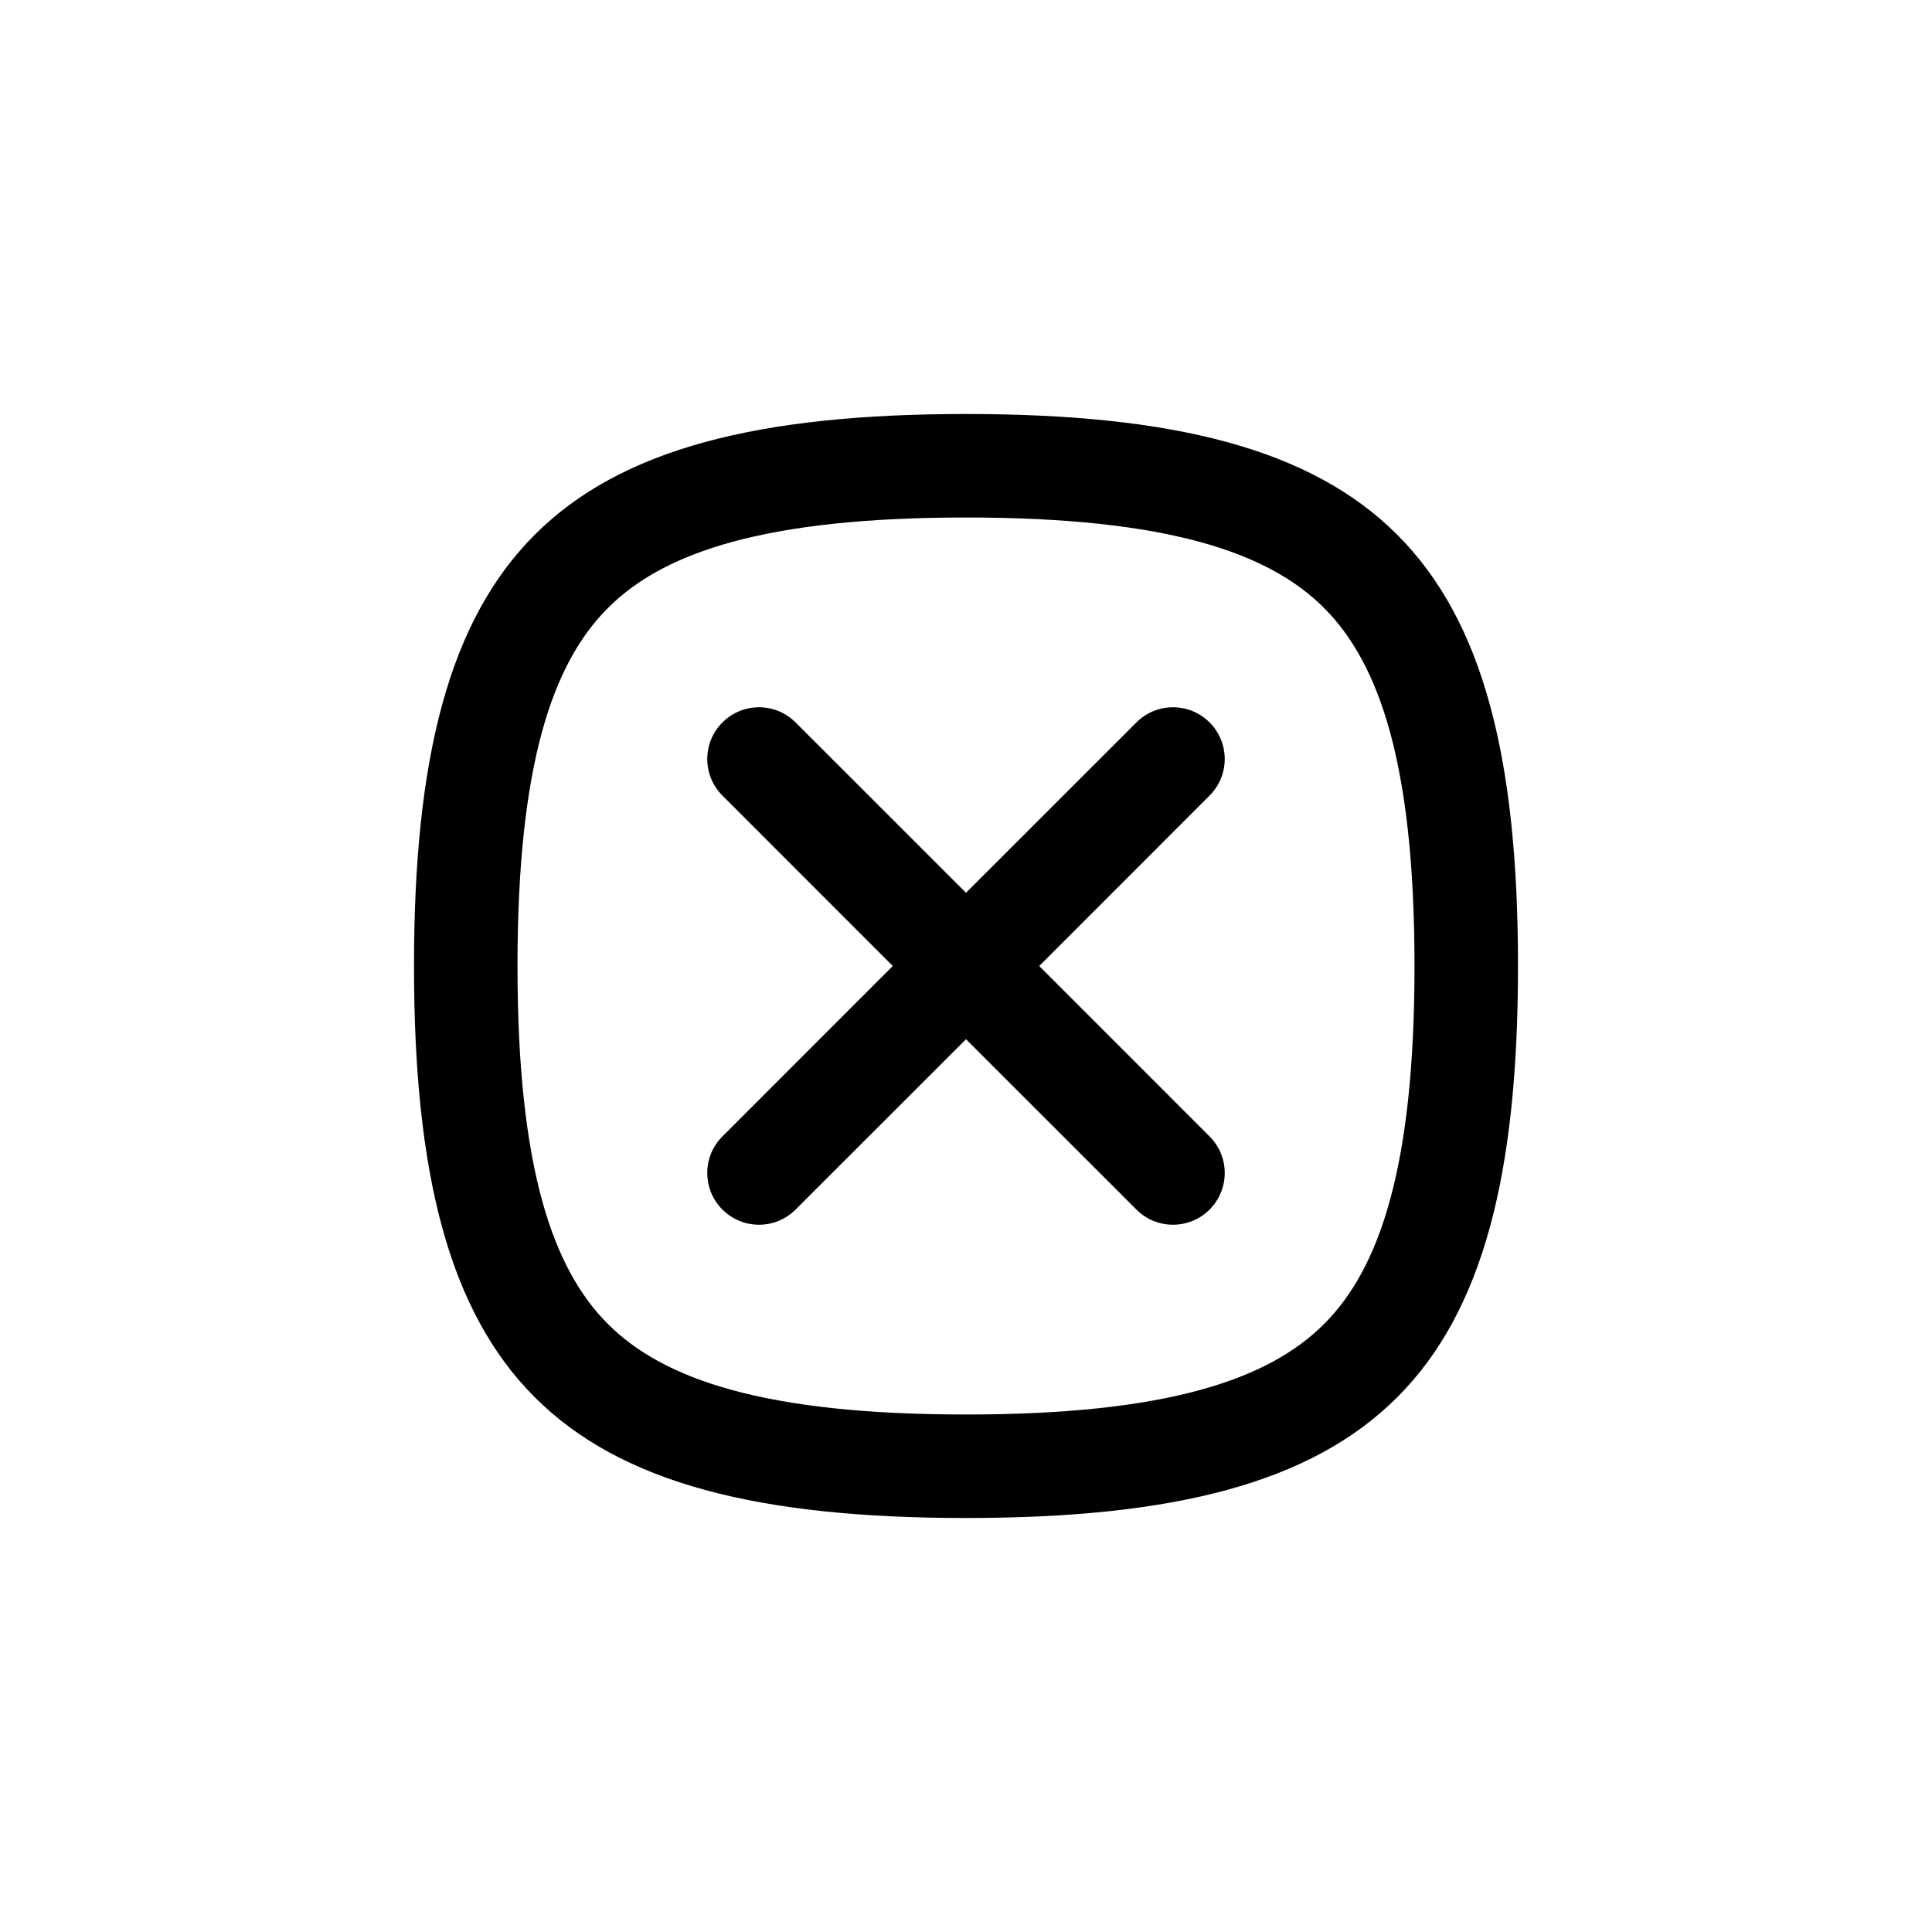
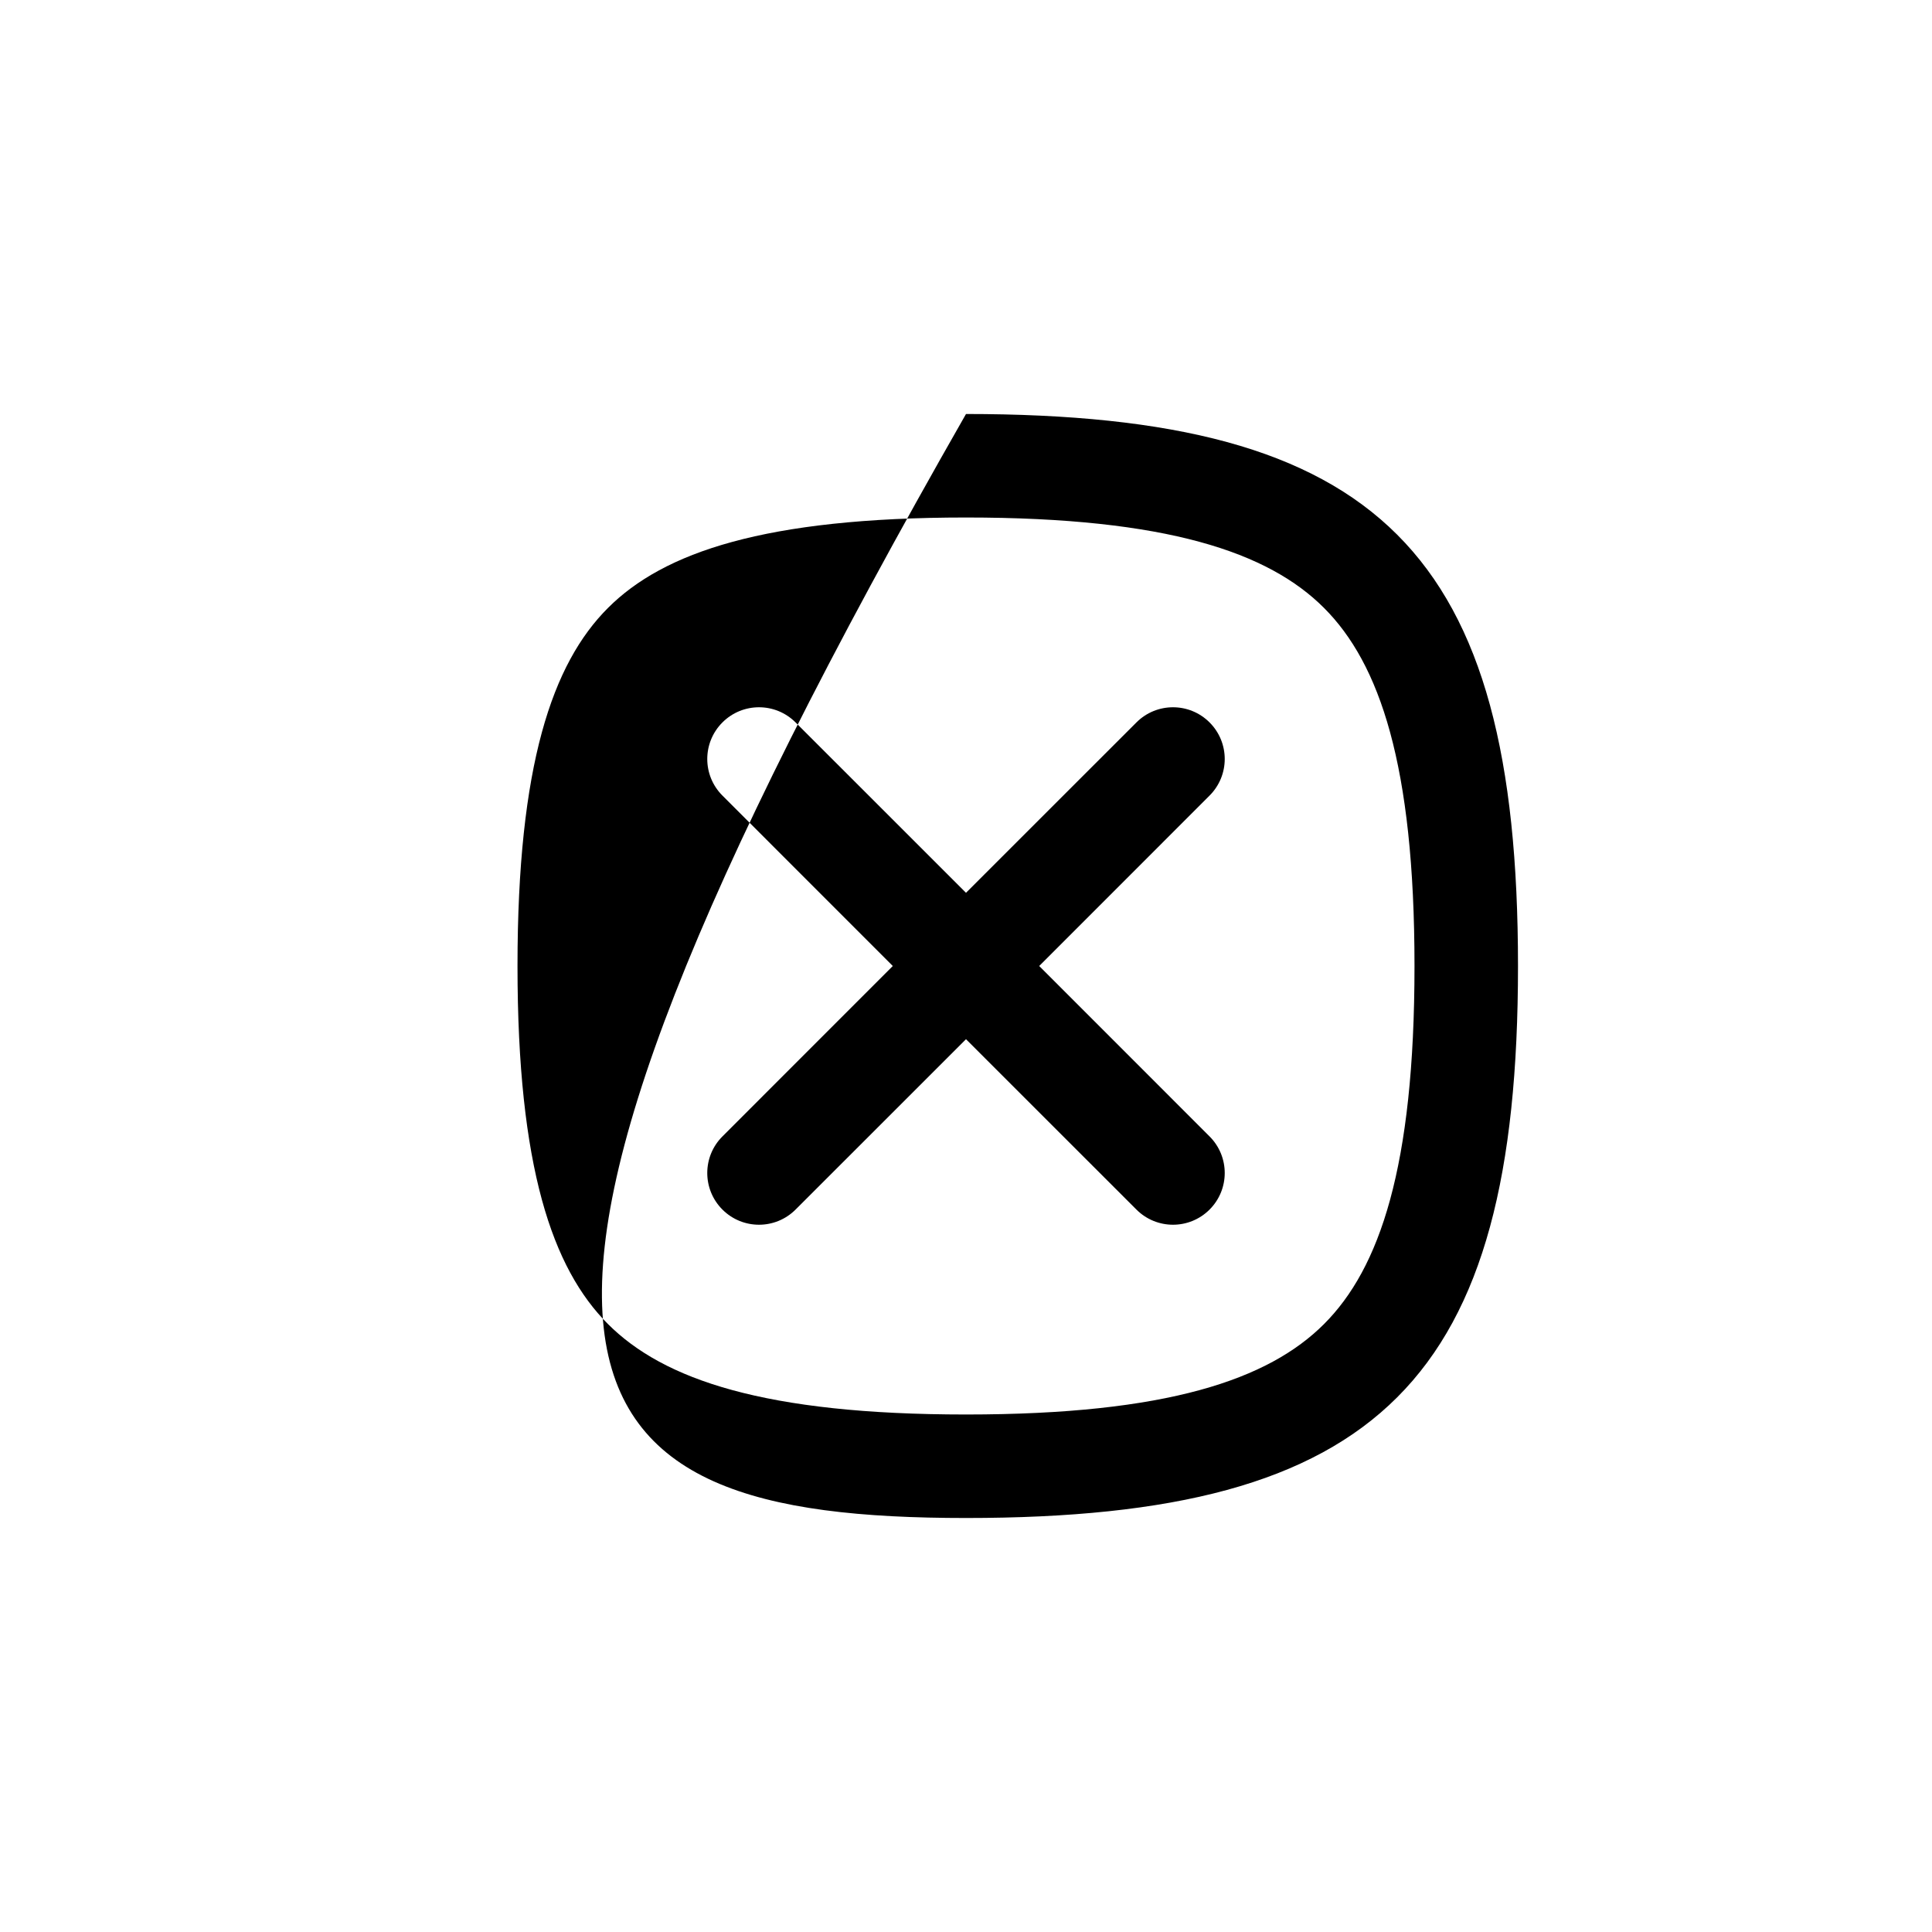
<svg xmlns="http://www.w3.org/2000/svg" width="28" height="28" viewBox="0 0 28 28" fill="none">
-   <path fill-rule="evenodd" clip-rule="evenodd" d="M19.189 19.189C19.994 18.384 20.5 16.917 20.5 14C20.5 11.083 19.994 9.616 19.189 8.811C18.384 8.005 16.917 7.5 14 7.5C11.083 7.5 9.616 8.005 8.811 8.811C8.005 9.616 7.5 11.083 7.5 14C7.5 16.917 8.005 18.384 8.811 19.189C9.616 19.994 11.083 20.5 14 20.5C16.917 20.5 18.384 19.994 19.189 19.189ZM14 22C20 22 22 20 22 14C22 8 20 6 14 6C8 6 6 8 6 14C6 20 8 22 14 22ZM10.47 10.47C10.763 10.177 11.237 10.177 11.53 10.47L14 12.939L16.47 10.47C16.763 10.177 17.237 10.177 17.53 10.47C17.823 10.763 17.823 11.237 17.53 11.53L15.061 14L17.53 16.47C17.823 16.763 17.823 17.237 17.53 17.53C17.237 17.823 16.763 17.823 16.47 17.53L14 15.061L11.53 17.53C11.237 17.823 10.763 17.823 10.47 17.53C10.177 17.237 10.177 16.763 10.47 16.47L12.939 14L10.47 11.53C10.177 11.237 10.177 10.763 10.47 10.47Z" fill="currentColor" />
+   <path fill-rule="evenodd" clip-rule="evenodd" d="M19.189 19.189C19.994 18.384 20.5 16.917 20.5 14C20.5 11.083 19.994 9.616 19.189 8.811C18.384 8.005 16.917 7.5 14 7.5C11.083 7.5 9.616 8.005 8.811 8.811C8.005 9.616 7.5 11.083 7.5 14C7.5 16.917 8.005 18.384 8.811 19.189C9.616 19.994 11.083 20.5 14 20.5C16.917 20.5 18.384 19.994 19.189 19.189ZM14 22C20 22 22 20 22 14C22 8 20 6 14 6C6 20 8 22 14 22ZM10.47 10.47C10.763 10.177 11.237 10.177 11.53 10.47L14 12.939L16.47 10.47C16.763 10.177 17.237 10.177 17.53 10.47C17.823 10.763 17.823 11.237 17.53 11.53L15.061 14L17.53 16.47C17.823 16.763 17.823 17.237 17.53 17.53C17.237 17.823 16.763 17.823 16.47 17.53L14 15.061L11.53 17.53C11.237 17.823 10.763 17.823 10.47 17.53C10.177 17.237 10.177 16.763 10.47 16.47L12.939 14L10.47 11.53C10.177 11.237 10.177 10.763 10.47 10.47Z" fill="currentColor" />
</svg>